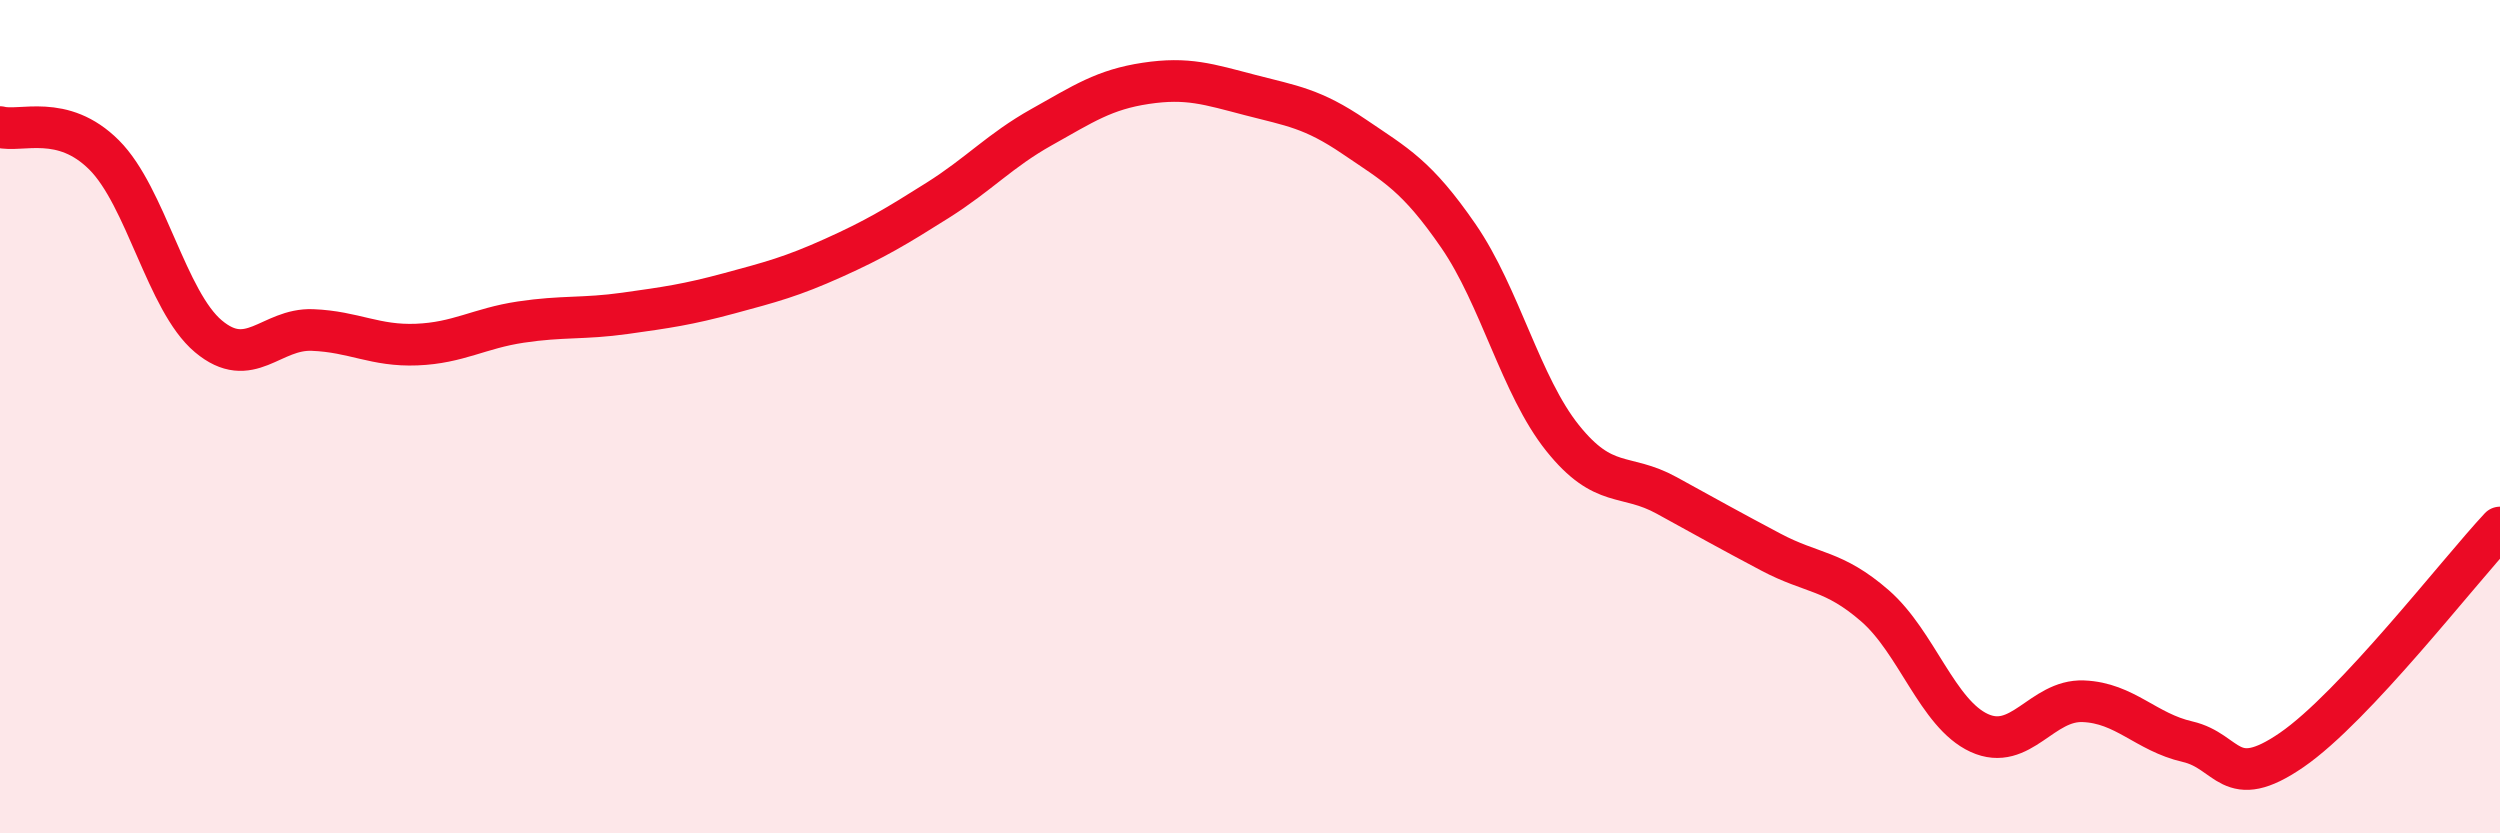
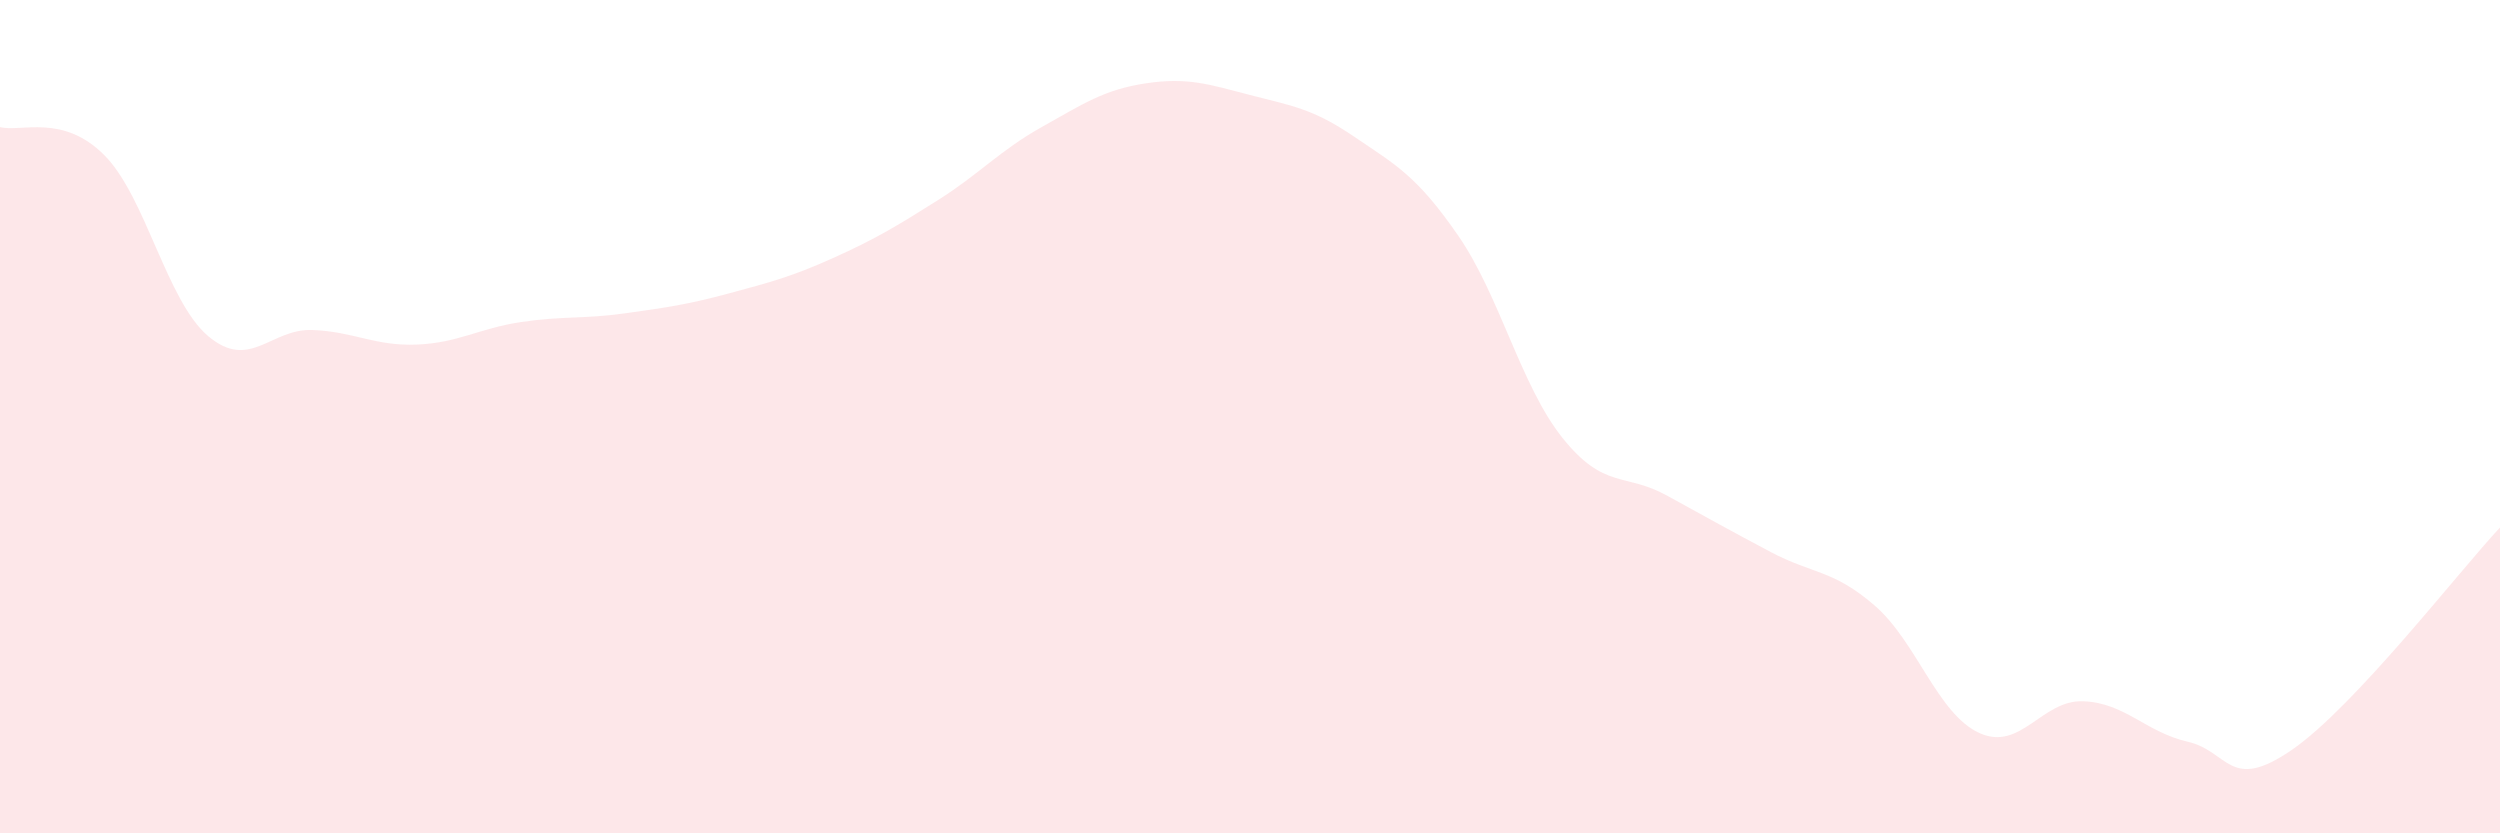
<svg xmlns="http://www.w3.org/2000/svg" width="60" height="20" viewBox="0 0 60 20">
  <path d="M 0,3.05 C 0.5,3.18 1.5,2.72 2.5,3.72 C 3.5,4.72 4,7.23 5,8.07 C 6,8.91 6.5,7.88 7.5,7.92 C 8.5,7.96 9,8.31 10,8.27 C 11,8.23 11.5,7.88 12.5,7.73 C 13.5,7.58 14,7.66 15,7.52 C 16,7.38 16.5,7.31 17.5,7.04 C 18.5,6.77 19,6.64 20,6.19 C 21,5.74 21.5,5.44 22.5,4.81 C 23.5,4.18 24,3.61 25,3.05 C 26,2.49 26.5,2.15 27.5,2 C 28.5,1.85 29,2.02 30,2.28 C 31,2.54 31.5,2.6 32.5,3.28 C 33.5,3.96 34,4.21 35,5.66 C 36,7.11 36.5,9.26 37.5,10.51 C 38.5,11.76 39,11.34 40,11.89 C 41,12.44 41.5,12.72 42.5,13.25 C 43.5,13.78 44,13.67 45,14.54 C 46,15.41 46.5,17.13 47.5,17.59 C 48.5,18.05 49,16.79 50,16.83 C 51,16.87 51.5,17.57 52.5,17.8 C 53.5,18.03 53.5,19.03 55,18 C 56.5,16.97 59,13.73 60,12.66L60 20L0 20Z" fill="#EB0A25" opacity="0.1" stroke-linecap="round" stroke-linejoin="round" />
-   <path d="M 0,3.05 C 0.5,3.18 1.5,2.72 2.5,3.72 C 3.5,4.72 4,7.23 5,8.07 C 6,8.91 6.5,7.88 7.5,7.92 C 8.5,7.96 9,8.31 10,8.27 C 11,8.23 11.5,7.88 12.5,7.73 C 13.5,7.58 14,7.66 15,7.52 C 16,7.38 16.5,7.31 17.5,7.04 C 18.5,6.77 19,6.64 20,6.19 C 21,5.74 21.5,5.44 22.5,4.81 C 23.5,4.18 24,3.61 25,3.05 C 26,2.49 26.5,2.15 27.5,2 C 28.5,1.85 29,2.02 30,2.28 C 31,2.54 31.5,2.6 32.5,3.28 C 33.5,3.96 34,4.21 35,5.66 C 36,7.11 36.5,9.26 37.5,10.51 C 38.5,11.76 39,11.34 40,11.89 C 41,12.44 41.5,12.72 42.5,13.25 C 43.5,13.78 44,13.67 45,14.54 C 46,15.41 46.5,17.13 47.5,17.59 C 48.5,18.05 49,16.79 50,16.83 C 51,16.87 51.5,17.57 52.5,17.8 C 53.5,18.03 53.5,19.03 55,18 C 56.5,16.97 59,13.73 60,12.66" stroke="#EB0A25" stroke-width="1" fill="none" stroke-linecap="round" stroke-linejoin="round" />
</svg>